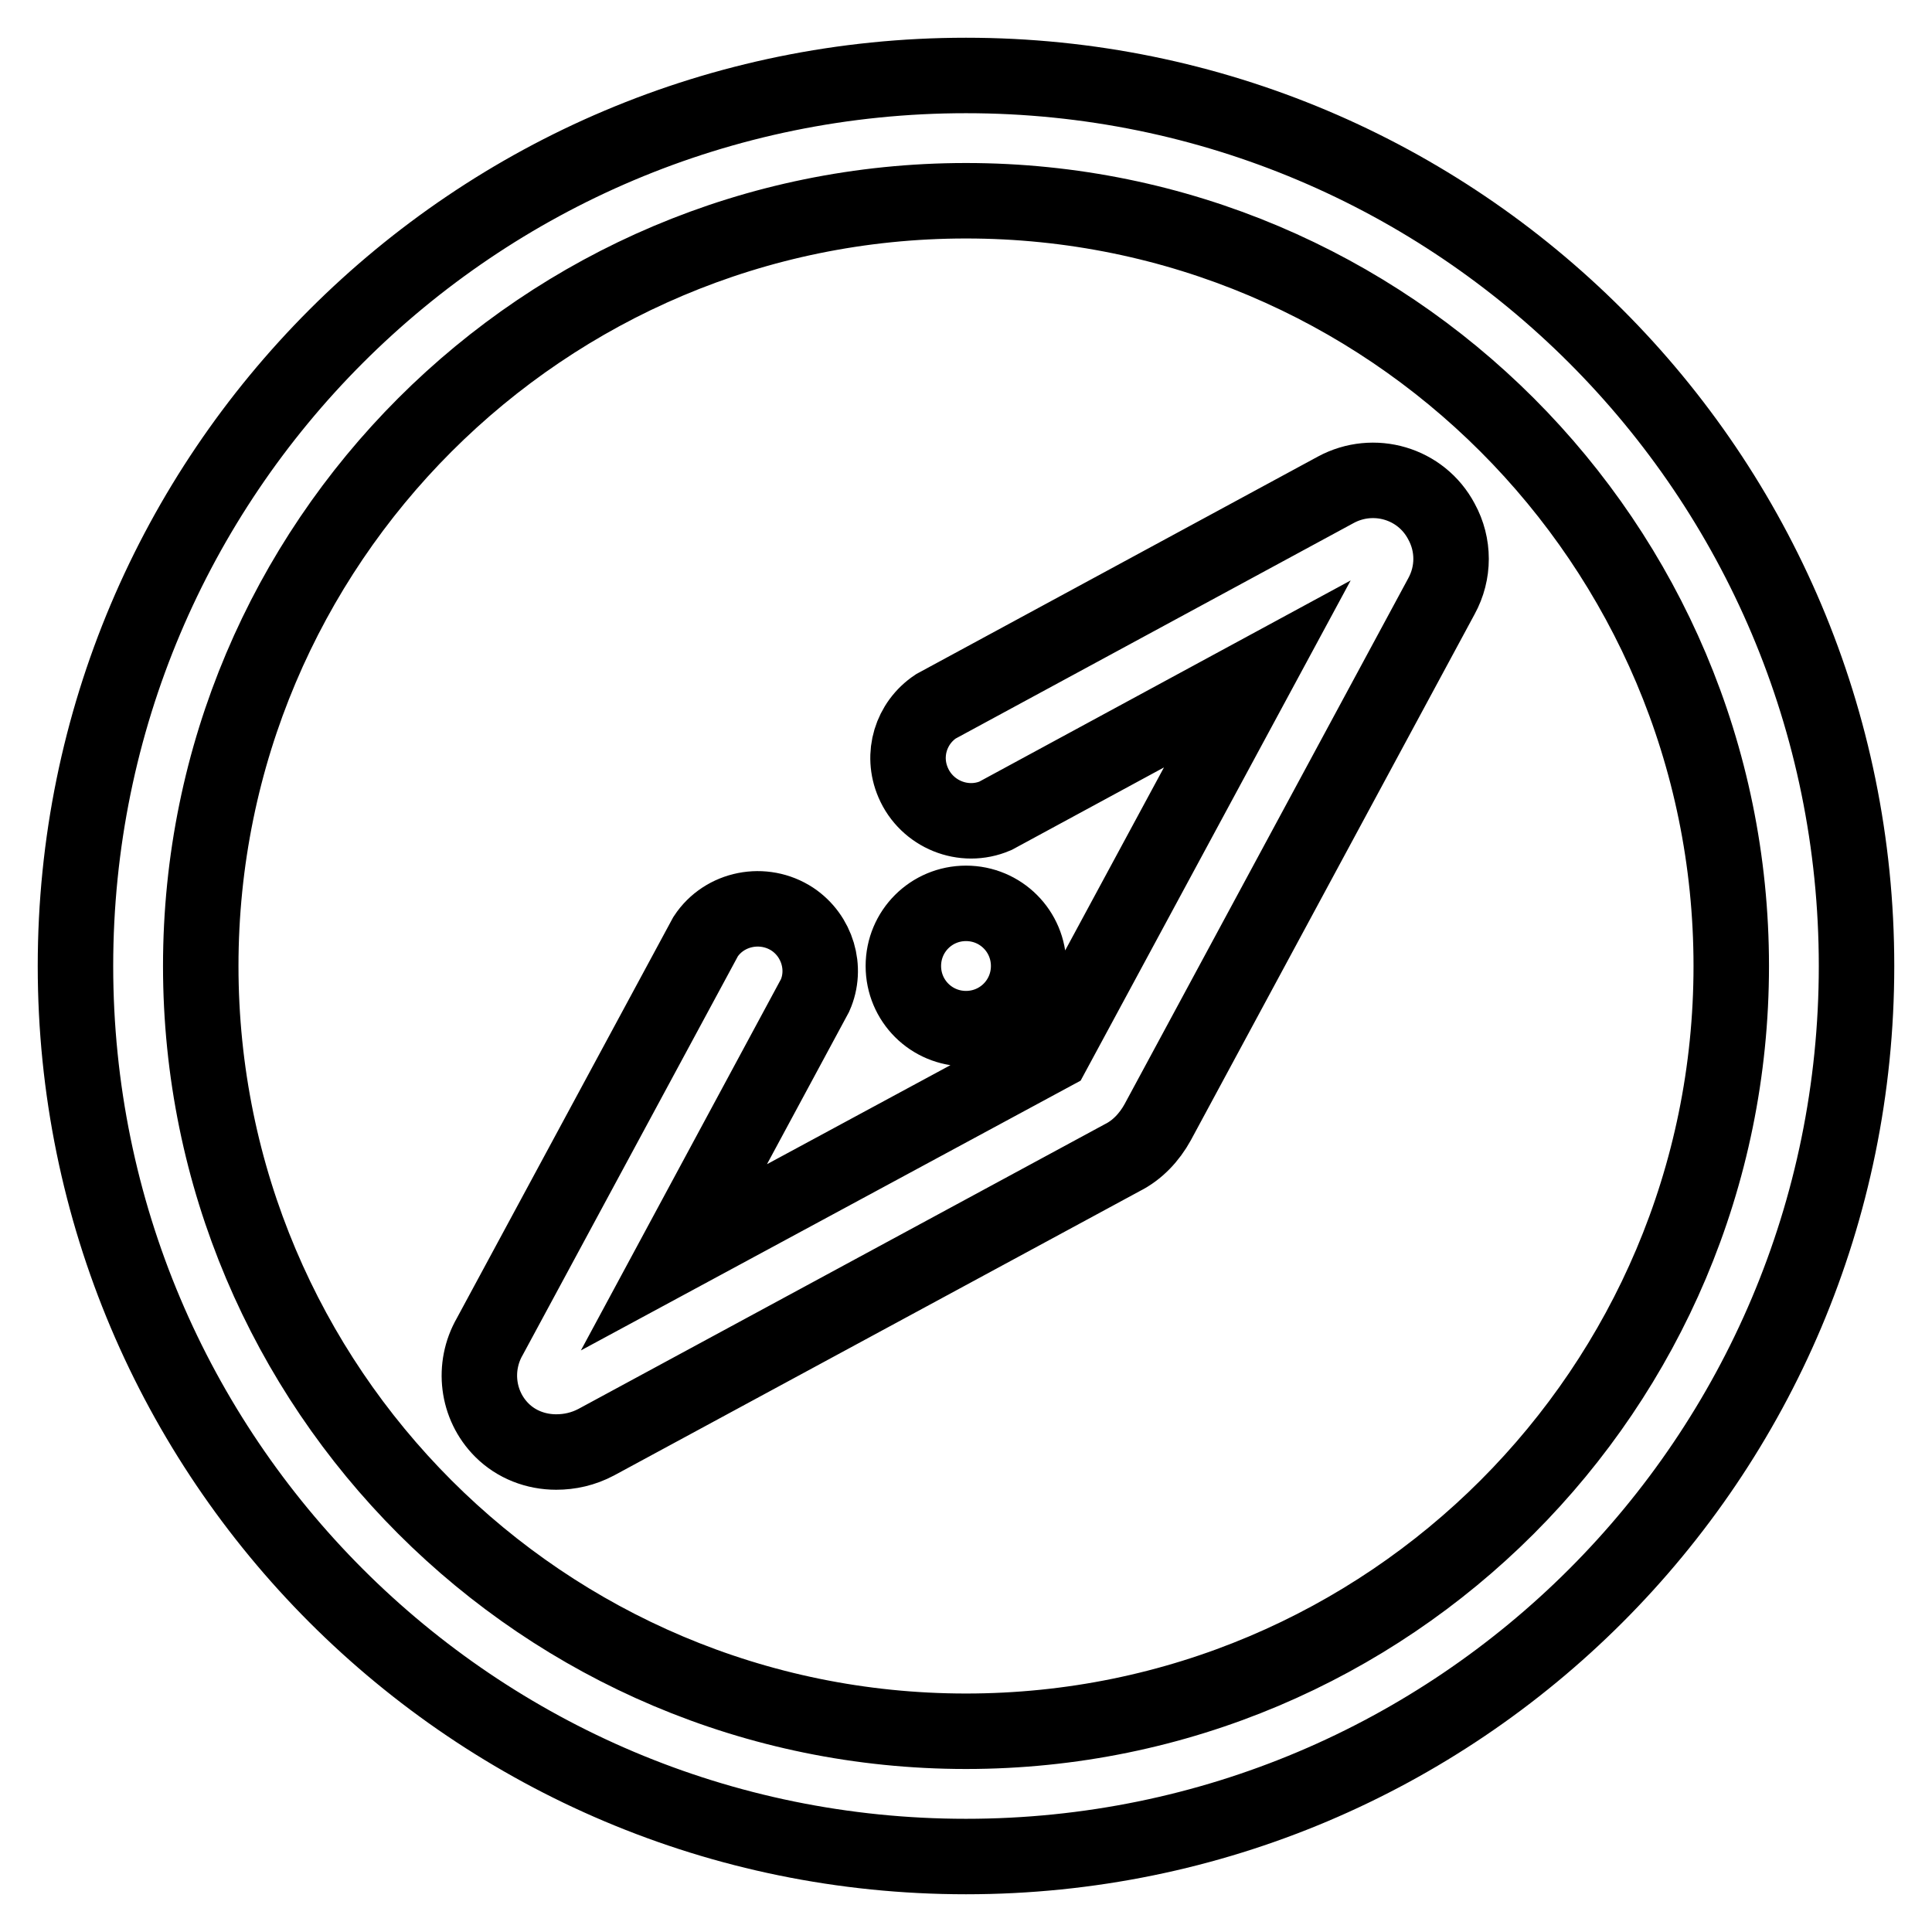
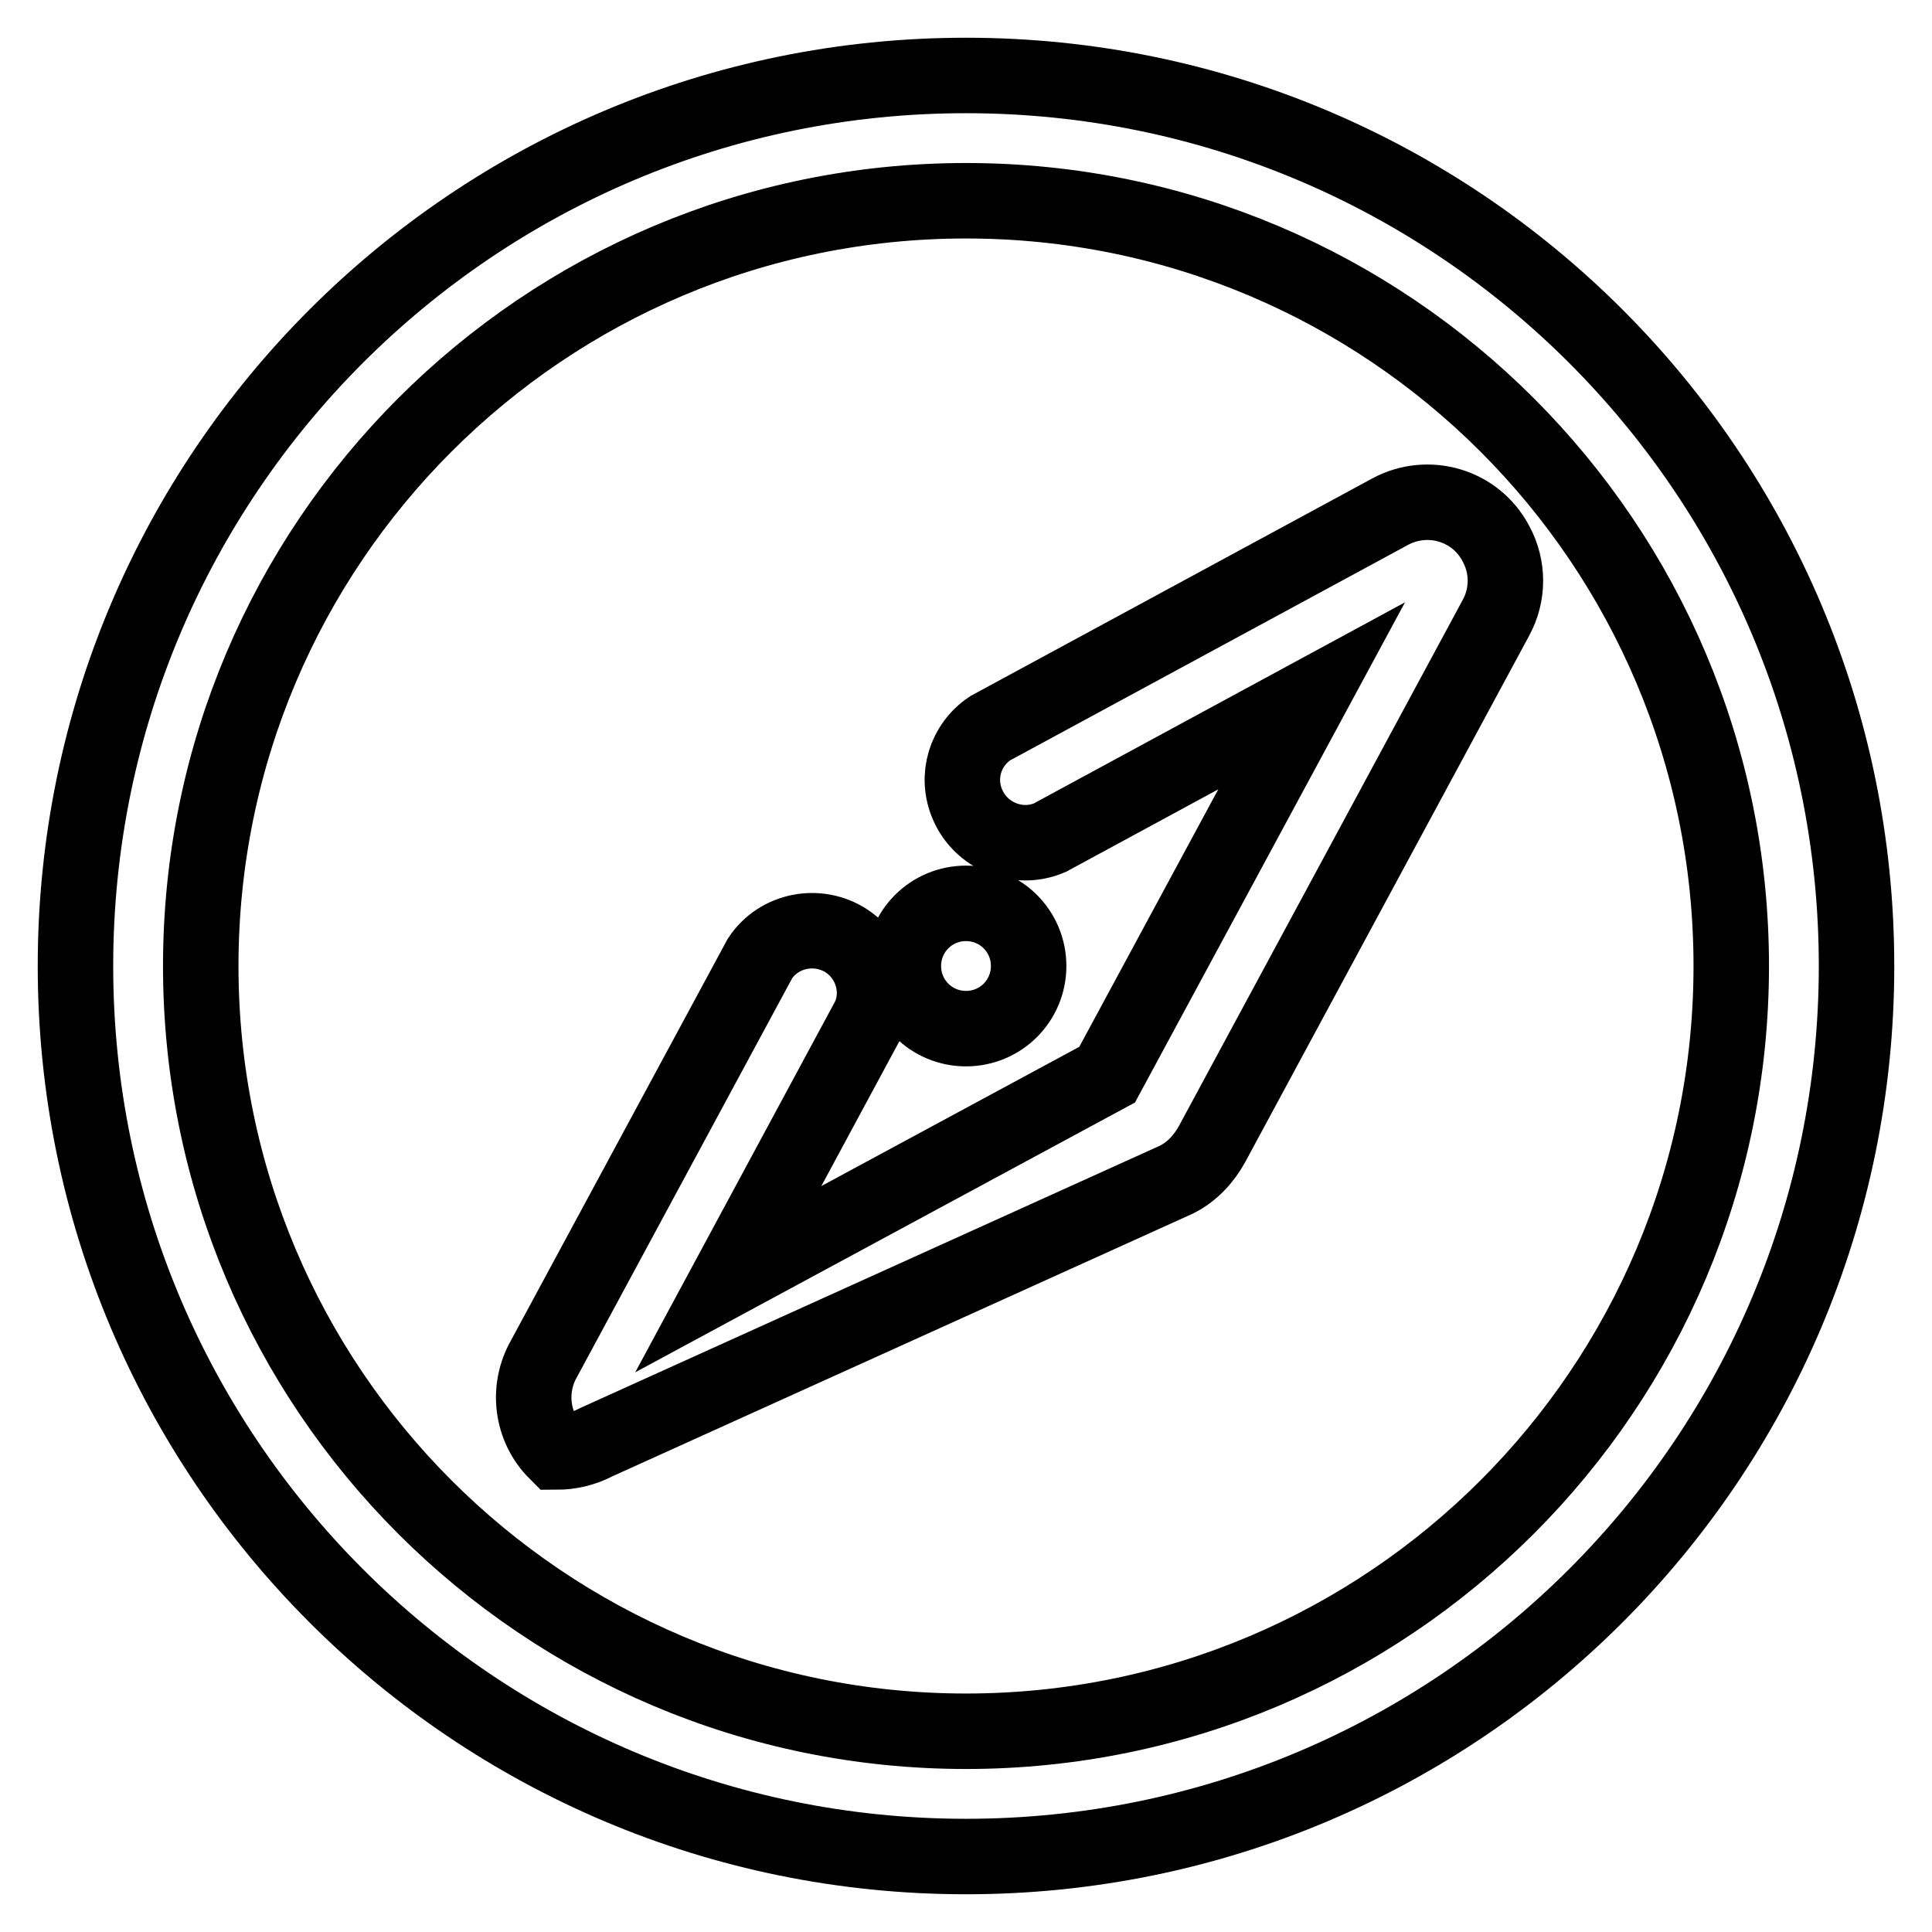
<svg xmlns="http://www.w3.org/2000/svg" version="1.1" x="0px" y="0px" viewBox="0 0 256 256" enable-background="new 0 0 256 256" xml:space="preserve">
  <g>
-     <path stroke-width="10" fill-opacity="0" stroke="#000000" d="M128,26.6c56,0,101.4,45.4,101.4,101.4c0,56-45.4,101.4-101.4,101.4C72,229.4,26.6,184,26.6,128 C26.6,72,72,26.6,128,26.6 M128,10C62.8,10,10,62.8,10,128c0,65.2,52.8,118,118,118c65.2,0,118-52.8,118-118 C246,62.8,193.2,10,128,10z M119.7,128c0,4.6,3.7,8.3,8.3,8.3c4.6,0,8.3-3.7,8.3-8.3c0-4.6-3.7-8.3-8.3-8.3 C123.4,119.7,119.7,123.4,119.7,128z M73.7,192.4c-2.7,0-5.3-1-7.2-2.9c-3.3-3.3-3.9-8.4-1.6-12.4l28.6-53 c2.5-3.8,7.7-4.8,11.5-2.3c3.3,2.2,4.6,6.5,3,10.1l-18.7,34.7l50.2-27.1l27.1-50.2l-34.7,18.8c-4.2,1.8-9.1-0.2-10.9-4.4 c-1.6-3.7-0.3-7.9,3-10.1l53-28.7c5-2.7,11.3-0.9,14,4.2c1.7,3.1,1.7,6.8,0,9.9l-37.6,69.7c-1.1,2-2.7,3.7-4.7,4.7L79,191.1 C77.3,192,75.5,192.4,73.7,192.4z" />
+     <path stroke-width="10" fill-opacity="0" stroke="#000000" d="M128,26.6c56,0,101.4,45.4,101.4,101.4c0,56-45.4,101.4-101.4,101.4C72,229.4,26.6,184,26.6,128 C26.6,72,72,26.6,128,26.6 M128,10C62.8,10,10,62.8,10,128c0,65.2,52.8,118,118,118c65.2,0,118-52.8,118-118 C246,62.8,193.2,10,128,10z M119.7,128c0,4.6,3.7,8.3,8.3,8.3c4.6,0,8.3-3.7,8.3-8.3c0-4.6-3.7-8.3-8.3-8.3 C123.4,119.7,119.7,123.4,119.7,128z M73.7,192.4c-3.3-3.3-3.9-8.4-1.6-12.4l28.6-53 c2.5-3.8,7.7-4.8,11.5-2.3c3.3,2.2,4.6,6.5,3,10.1l-18.7,34.7l50.2-27.1l27.1-50.2l-34.7,18.8c-4.2,1.8-9.1-0.2-10.9-4.4 c-1.6-3.7-0.3-7.9,3-10.1l53-28.7c5-2.7,11.3-0.9,14,4.2c1.7,3.1,1.7,6.8,0,9.9l-37.6,69.7c-1.1,2-2.7,3.7-4.7,4.7L79,191.1 C77.3,192,75.5,192.4,73.7,192.4z" />
  </g>
</svg>